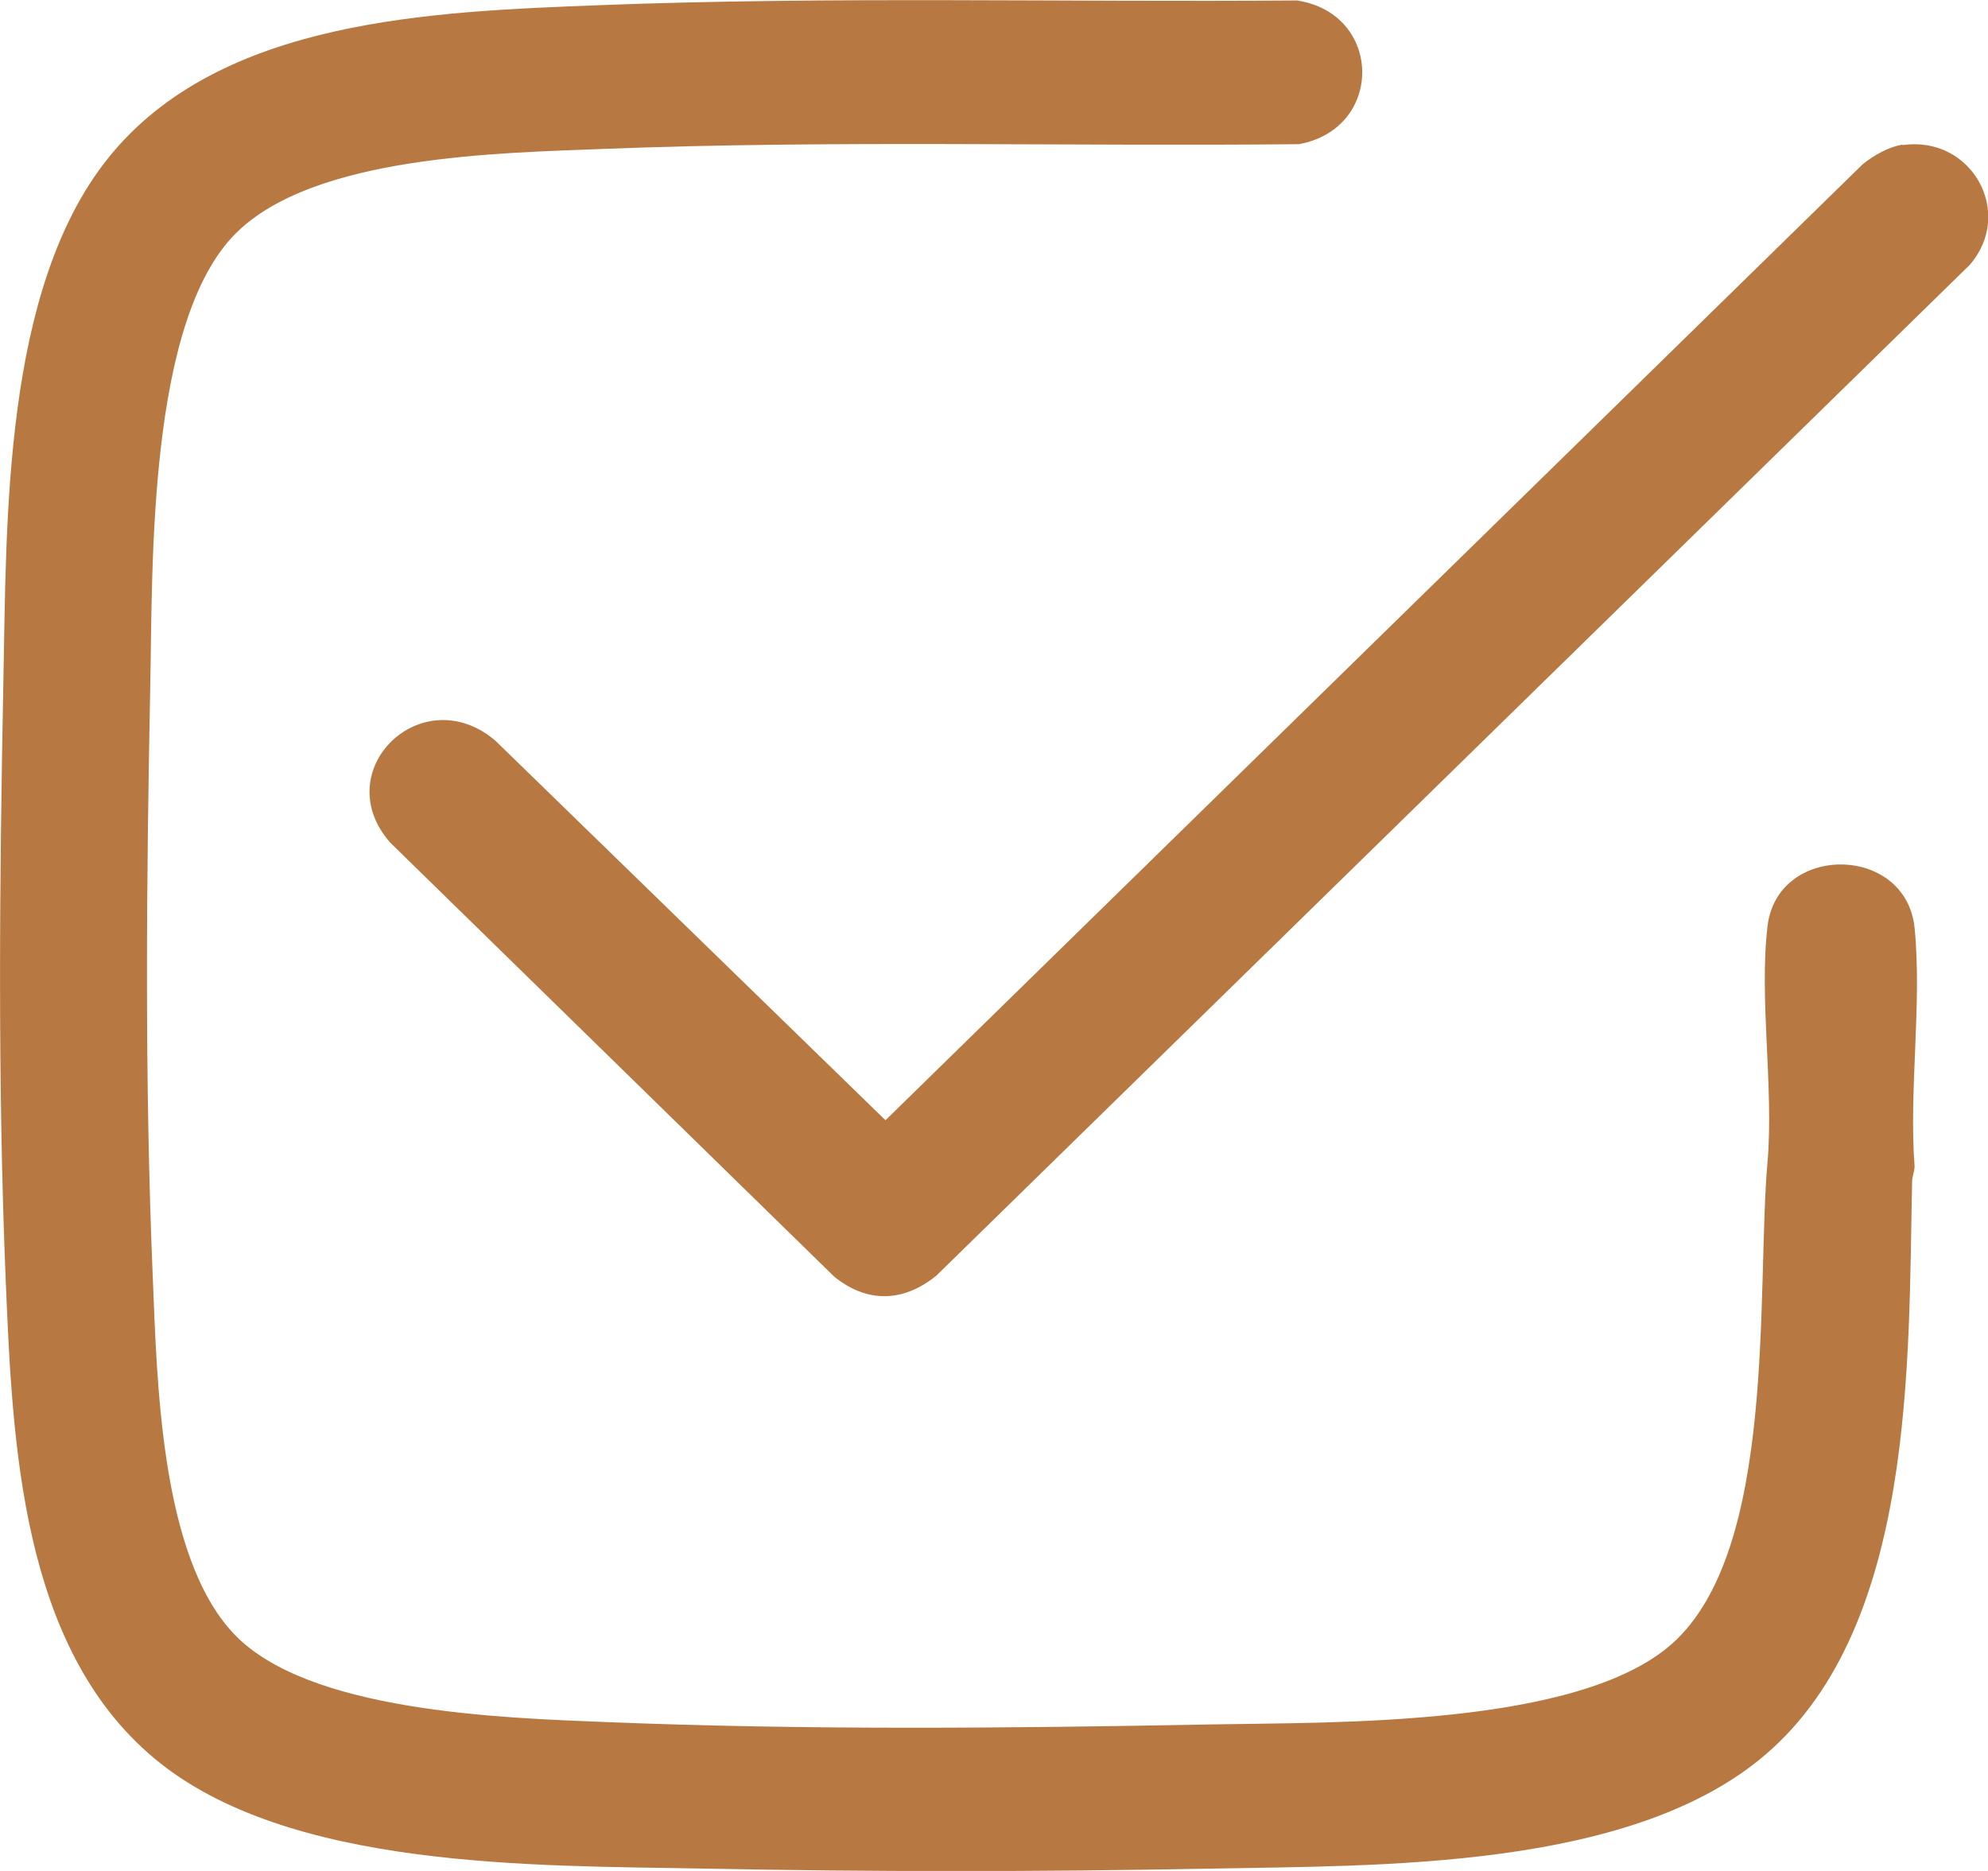
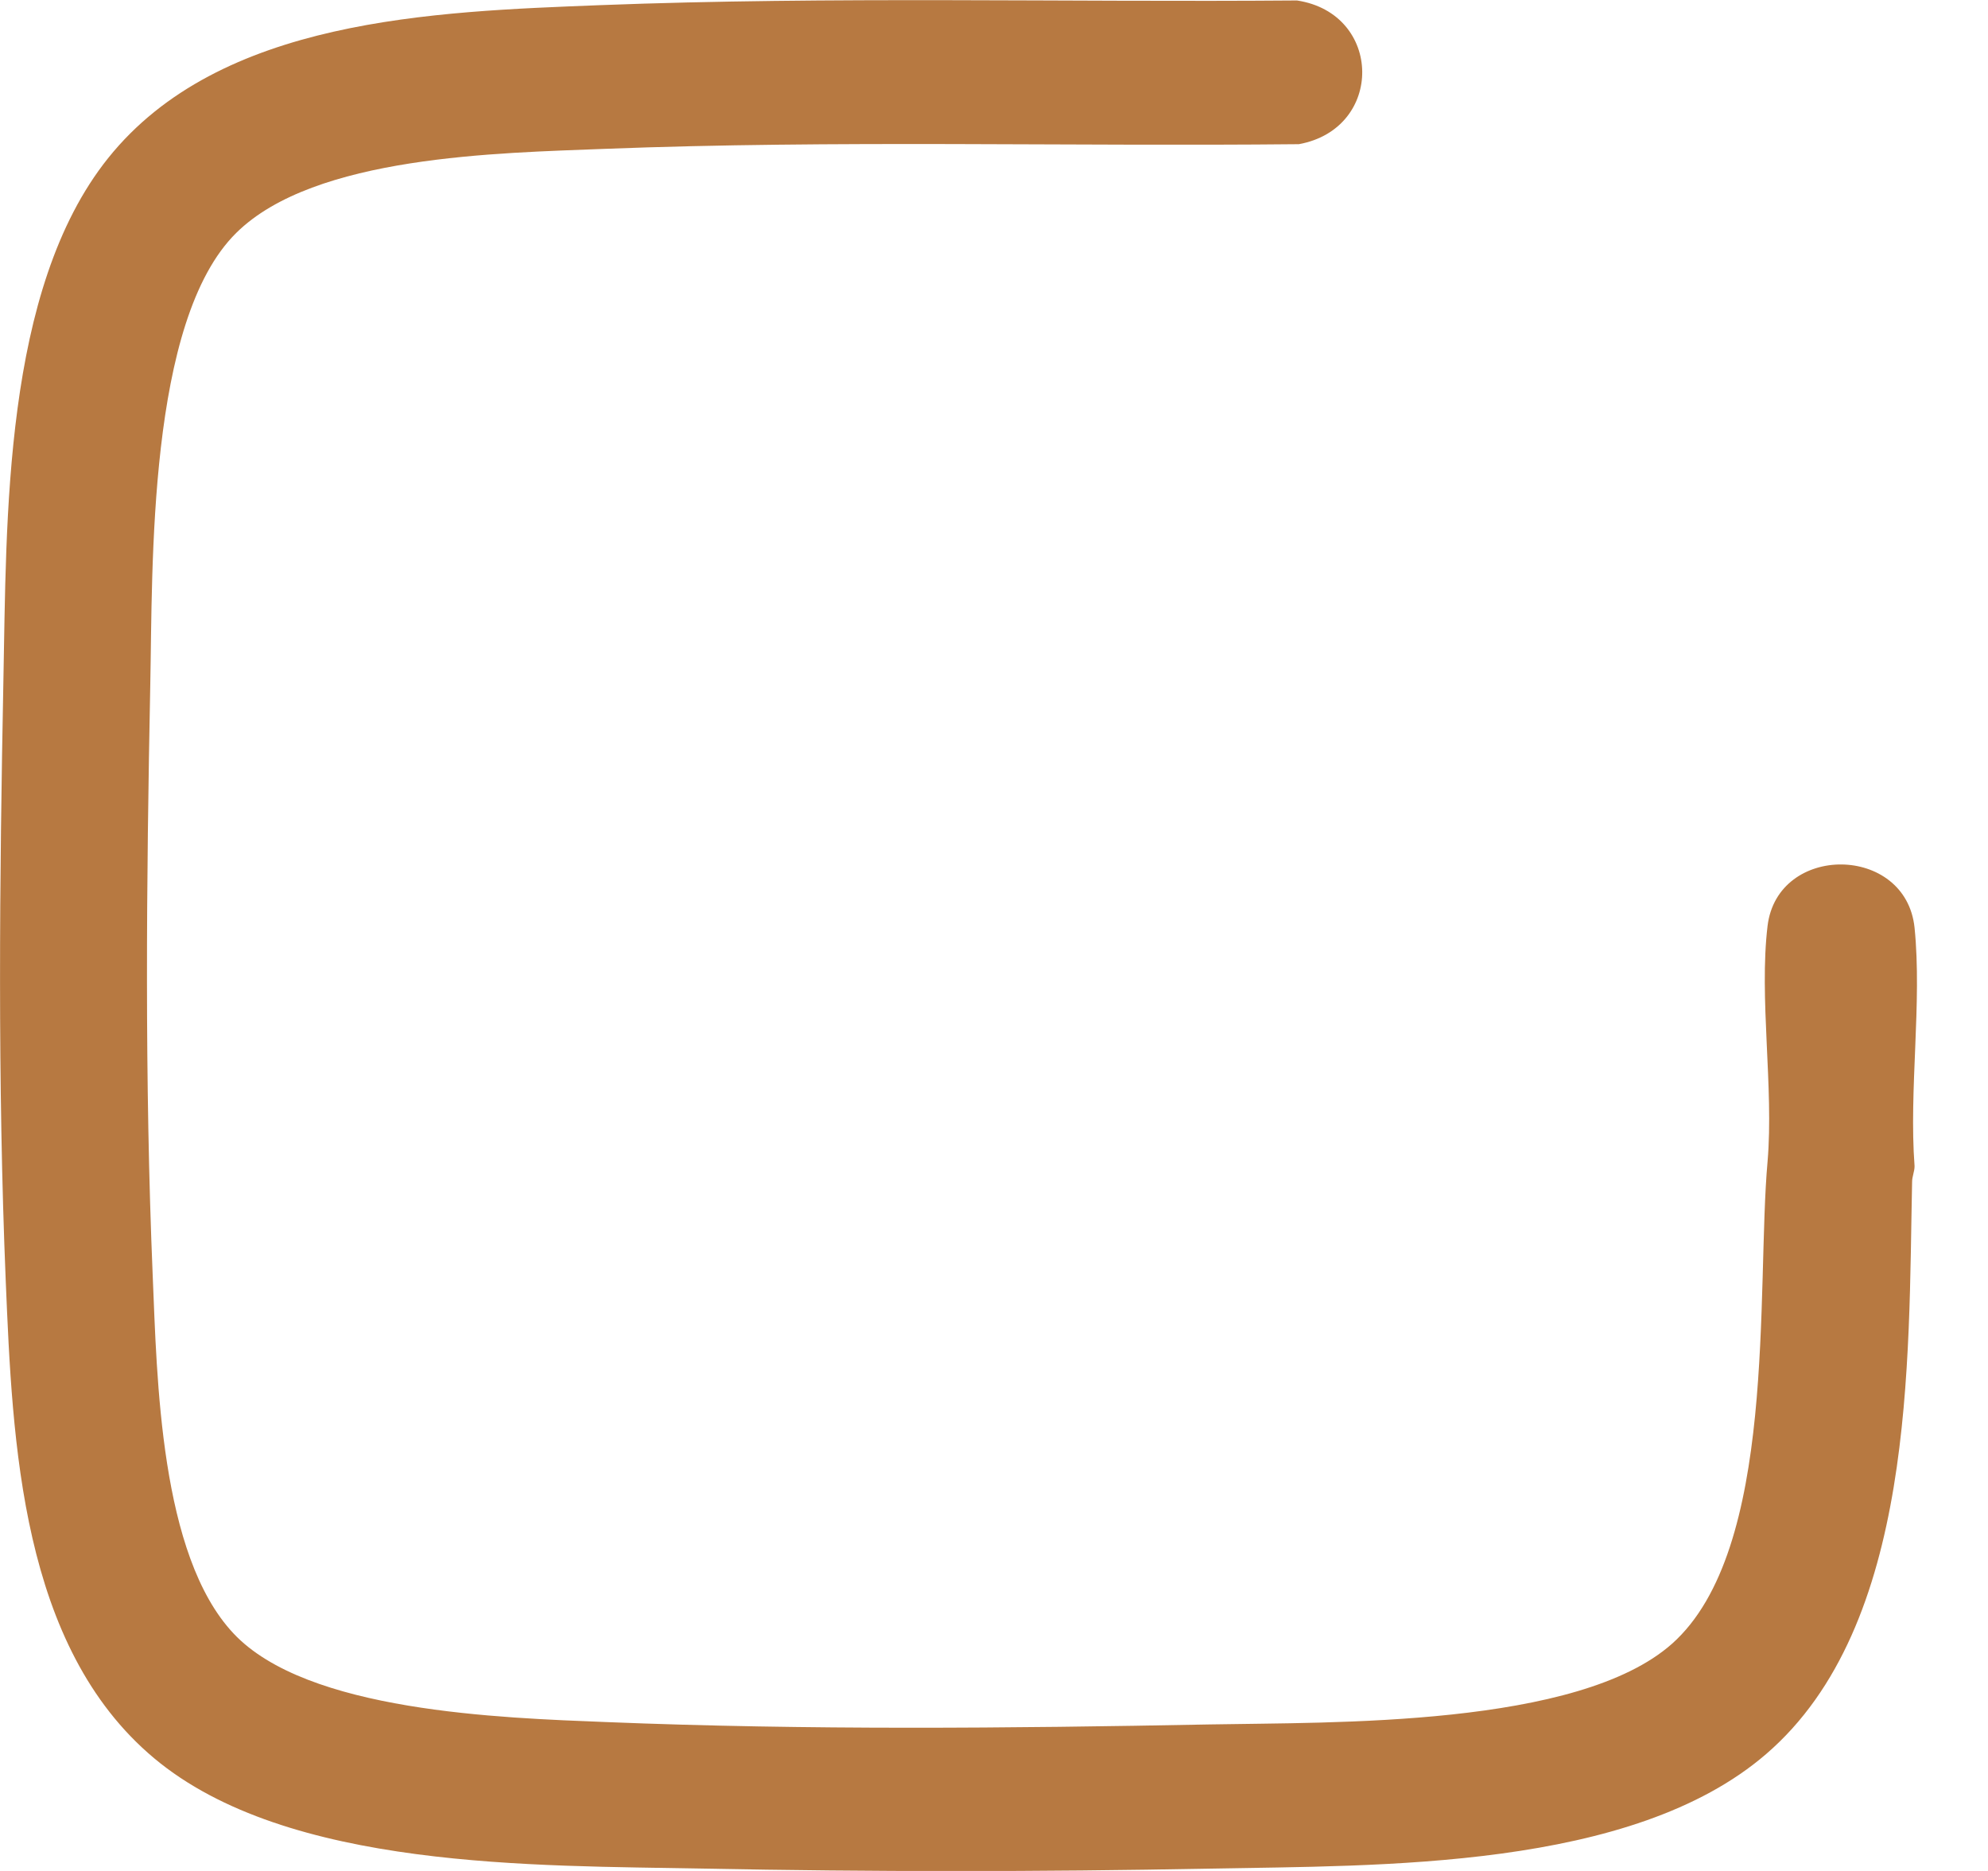
<svg xmlns="http://www.w3.org/2000/svg" width="17" height="16" viewBox="0 0 17 16" fill="none">
  <g clip-path="url(#clip0_79_1066)">
    <path d="M2.02 1.992C1.261 2.742 1.306 4.846 1.285 5.858C1.252 7.536 1.236 9.239 1.306 10.913C1.343 11.784 1.367 13.298 1.996 13.968C2.624 14.639 4.279 14.691 5.19 14.727C6.899 14.796 8.631 14.78 10.344 14.747C11.395 14.727 13.493 14.771 14.298 14.057C15.201 13.254 15.017 11.029 15.115 9.933C15.169 9.299 15.041 8.536 15.115 7.918C15.201 7.211 16.298 7.219 16.372 7.934C16.437 8.576 16.323 9.319 16.372 9.973C16.372 10.018 16.351 10.062 16.351 10.106C16.318 11.644 16.38 13.9 15.103 15C13.953 15.992 11.801 15.952 10.344 15.98C8.886 16.008 7.457 16.008 6.02 15.98C4.583 15.952 2.46 15.992 1.318 15.036C0.177 14.081 0.107 12.334 0.049 10.953C-0.021 9.255 -0.004 7.524 0.029 5.822C0.057 4.449 0.025 2.477 0.924 1.353C1.881 0.157 3.708 0.1 5.133 0.044C7.112 -0.032 9.104 0.02 11.091 0.004C11.826 0.116 11.838 1.1 11.107 1.233C9.128 1.253 7.141 1.197 5.17 1.273C4.266 1.309 2.69 1.329 2.02 1.992Z" fill="#B77941" />
-     <path d="M16.269 1.241C16.86 1.156 17.23 1.819 16.844 2.265L8.007 10.909C7.724 11.138 7.416 11.146 7.133 10.917L3.338 7.207C2.796 6.593 3.605 5.802 4.234 6.332L7.572 9.58L15.928 1.405C16.023 1.329 16.146 1.257 16.269 1.237V1.241Z" fill="#B77941" />
  </g>
  <defs>
    <clipPath id="clip0_79_1066">
      <rect width="17" height="16" fill="white" />
    </clipPath>
  </defs>
</svg>